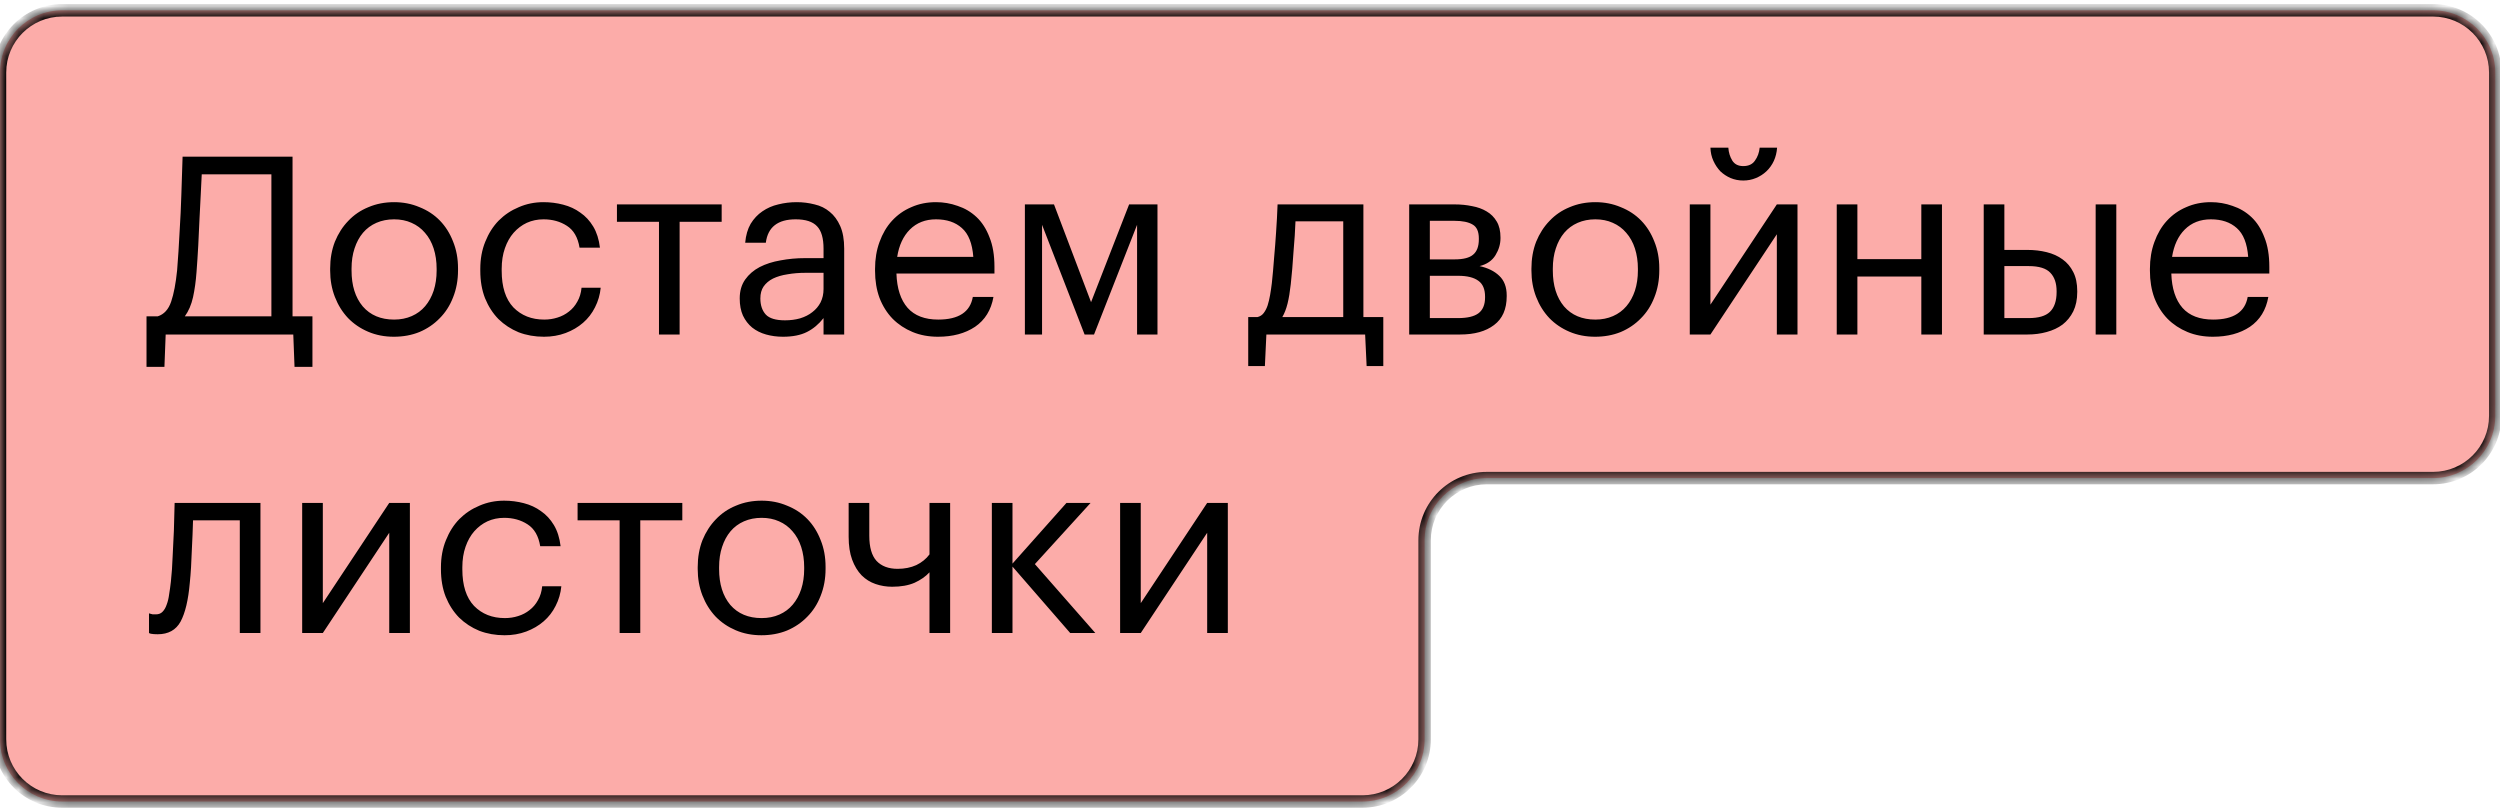
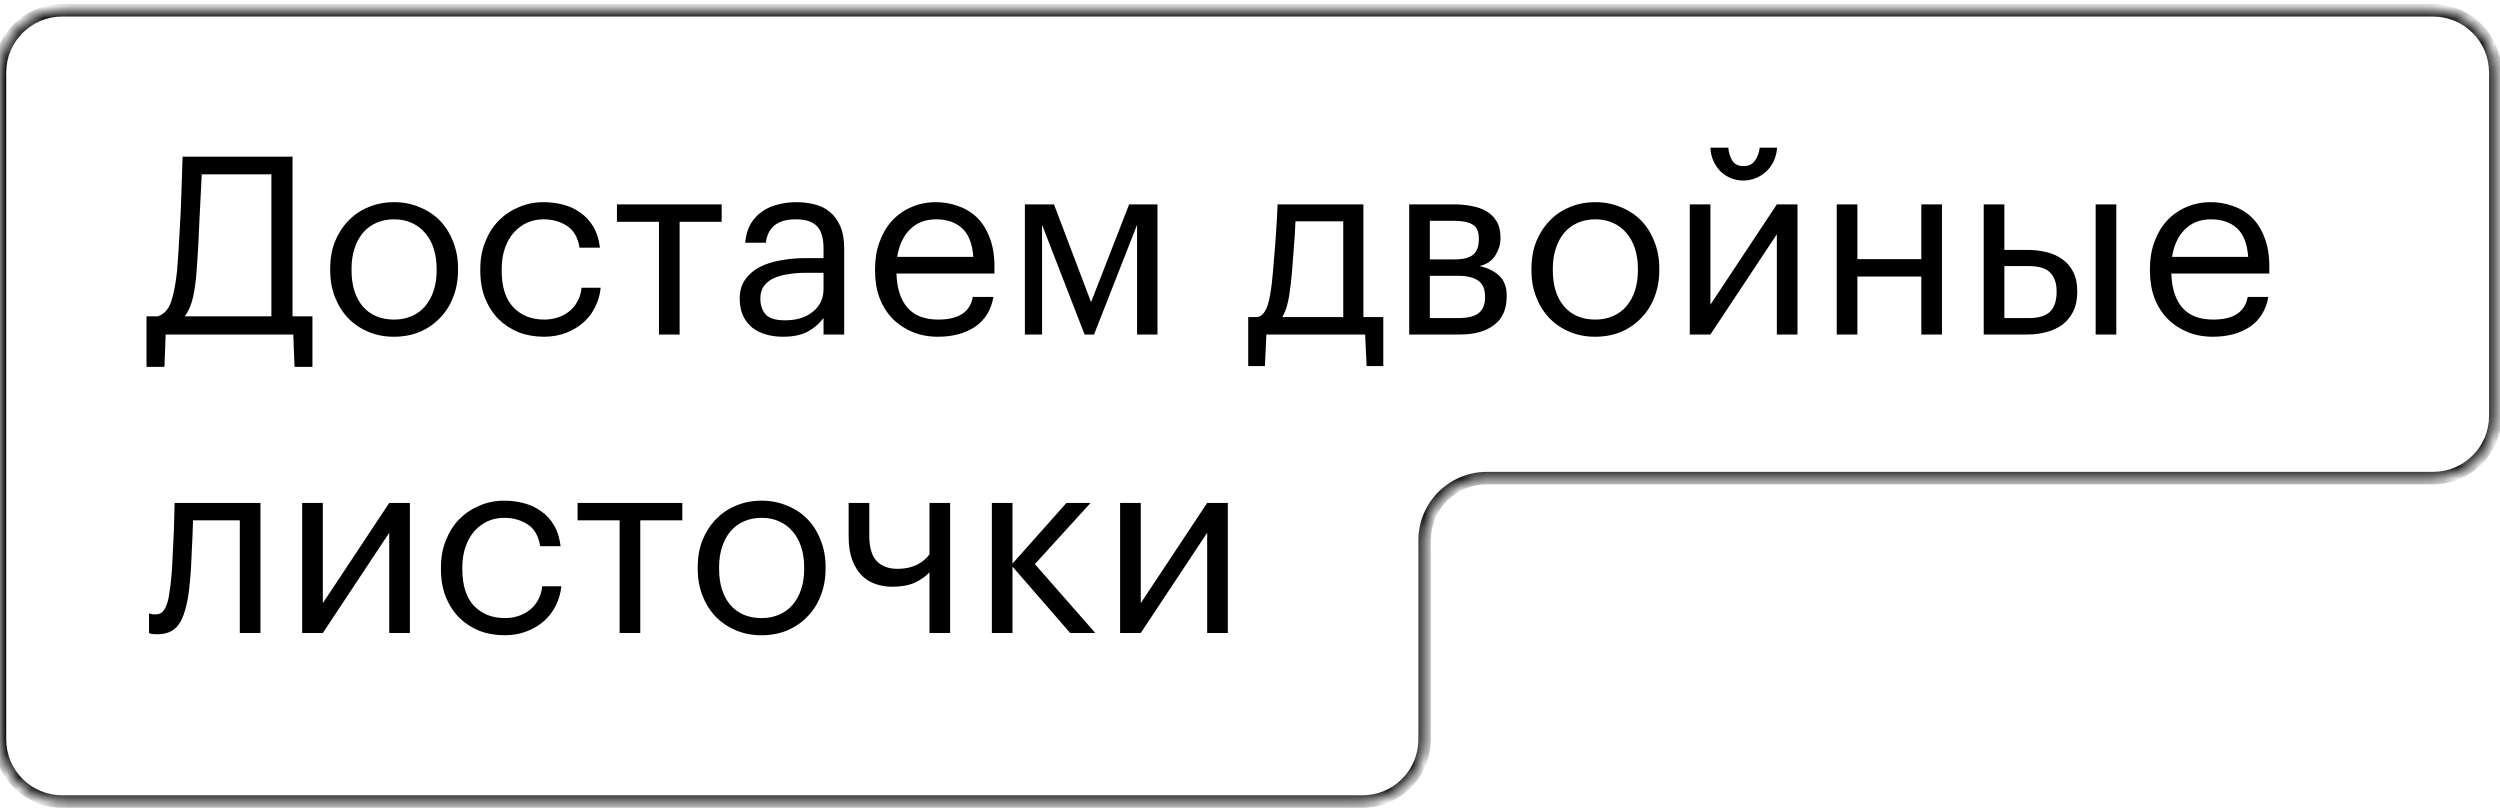
<svg xmlns="http://www.w3.org/2000/svg" width="201" height="65" viewBox="0 0 201 65" fill="none">
  <mask id="path-1-inside-1" fill="white">
    <path fill-rule="evenodd" clip-rule="evenodd" d="M5 0.83C2.239 0.83 0 3.068 0 5.83V33.439V33.439C0 34.017 0 34.6 0 35.179V35.179V59.442C0 62.204 2.239 64.442 5 64.442H109.538C112.3 64.442 114.538 62.204 114.538 59.442V43.439C114.538 40.678 116.777 38.439 119.538 38.439H195.618C198.379 38.439 200.618 36.2 200.618 33.439V5.83C200.618 3.068 198.379 0.83 195.618 0.83H5Z" />
  </mask>
-   <path fill-rule="evenodd" clip-rule="evenodd" d="M5 0.83C2.239 0.83 0 3.068 0 5.83V33.439V33.439C0 34.017 0 34.6 0 35.179V35.179V59.442C0 62.204 2.239 64.442 5 64.442H109.538C112.3 64.442 114.538 62.204 114.538 59.442V43.439C114.538 40.678 116.777 38.439 119.538 38.439H195.618C198.379 38.439 200.618 36.2 200.618 33.439V5.83C200.618 3.068 198.379 0.83 195.618 0.83H5Z" fill="#FCACA9" />
  <path d="M0.5 5.83C0.5 3.344 2.515 1.33 5 1.33V0.33C1.962 0.33 -0.5 2.792 -0.5 5.83H0.5ZM0.5 33.439V5.83H-0.5V33.439H0.5ZM0.5 59.442V35.179H-0.5V59.442H0.5ZM5 63.942C2.515 63.942 0.5 61.928 0.5 59.442H-0.5C-0.5 62.48 1.962 64.942 5 64.942V63.942ZM109.538 63.942H5V64.942H109.538V63.942ZM114.038 59.442C114.038 61.928 112.024 63.942 109.538 63.942V64.942C112.576 64.942 115.038 62.48 115.038 59.442H114.038ZM114.038 43.439V59.442H115.038V43.439H114.038ZM195.618 37.939H119.538V38.939H195.618V37.939ZM200.118 33.439C200.118 35.924 198.103 37.939 195.618 37.939V38.939C198.655 38.939 201.118 36.477 201.118 33.439H200.118ZM200.118 5.83V33.439H201.118V5.83H200.118ZM195.618 1.33C198.103 1.33 200.118 3.344 200.118 5.83H201.118C201.118 2.792 198.655 0.33 195.618 0.33V1.33ZM5 1.33H195.618V0.33H5V1.33ZM115.038 43.439C115.038 40.954 117.053 38.939 119.538 38.939V37.939C116.501 37.939 114.038 40.401 114.038 43.439H115.038ZM-0.5 33.439C-0.5 33.44 -0.5 33.441 -0.5 33.442C-0.5 33.443 -0.5 33.445 -0.5 33.446C-0.5 33.447 -0.5 33.448 -0.5 33.449C-0.5 33.45 -0.5 33.451 -0.5 33.453C-0.5 33.454 -0.5 33.455 -0.5 33.456C-0.5 33.457 -0.5 33.458 -0.5 33.459C-0.5 33.46 -0.5 33.462 -0.5 33.463C-0.5 33.464 -0.5 33.465 -0.5 33.466C-0.5 33.467 -0.5 33.468 -0.5 33.469C-0.5 33.471 -0.5 33.472 -0.5 33.473C-0.5 33.474 -0.5 33.475 -0.5 33.476C-0.5 33.477 -0.5 33.478 -0.5 33.48C-0.5 33.481 -0.5 33.482 -0.5 33.483C-0.5 33.484 -0.5 33.485 -0.5 33.486C-0.5 33.487 -0.5 33.489 -0.5 33.49C-0.5 33.491 -0.5 33.492 -0.5 33.493C-0.5 33.494 -0.5 33.495 -0.5 33.496C-0.5 33.498 -0.5 33.499 -0.5 33.5C-0.5 33.501 -0.5 33.502 -0.5 33.503C-0.5 33.505 -0.5 33.506 -0.5 33.507C-0.5 33.508 -0.5 33.509 -0.5 33.51C-0.5 33.511 -0.5 33.512 -0.5 33.514C-0.5 33.515 -0.5 33.516 -0.5 33.517C-0.5 33.518 -0.5 33.519 -0.5 33.52C-0.5 33.521 -0.5 33.523 -0.5 33.524C-0.5 33.525 -0.5 33.526 -0.5 33.527C-0.5 33.528 -0.5 33.529 -0.5 33.531C-0.5 33.532 -0.5 33.533 -0.5 33.534C-0.5 33.535 -0.5 33.536 -0.5 33.537C-0.5 33.538 -0.5 33.539 -0.5 33.541C-0.5 33.542 -0.5 33.543 -0.5 33.544C-0.5 33.545 -0.5 33.546 -0.5 33.547C-0.5 33.549 -0.5 33.55 -0.5 33.551C-0.5 33.552 -0.5 33.553 -0.5 33.554C-0.5 33.555 -0.5 33.556 -0.5 33.558C-0.5 33.559 -0.5 33.56 -0.5 33.561C-0.5 33.562 -0.5 33.563 -0.5 33.564C-0.5 33.566 -0.5 33.567 -0.5 33.568C-0.5 33.569 -0.5 33.57 -0.5 33.571C-0.5 33.572 -0.5 33.573 -0.5 33.575C-0.5 33.576 -0.5 33.577 -0.5 33.578C-0.5 33.579 -0.5 33.58 -0.5 33.581C-0.5 33.583 -0.5 33.584 -0.5 33.585C-0.5 33.586 -0.5 33.587 -0.5 33.588C-0.5 33.589 -0.5 33.59 -0.5 33.592C-0.5 33.593 -0.5 33.594 -0.5 33.595C-0.5 33.596 -0.5 33.597 -0.5 33.598C-0.5 33.599 -0.5 33.601 -0.5 33.602C-0.5 33.603 -0.5 33.604 -0.5 33.605C-0.5 33.606 -0.5 33.607 -0.5 33.608C-0.5 33.61 -0.5 33.611 -0.5 33.612C-0.5 33.613 -0.5 33.614 -0.5 33.615C-0.5 33.616 -0.5 33.618 -0.5 33.619C-0.5 33.62 -0.5 33.621 -0.5 33.622C-0.5 33.623 -0.5 33.624 -0.5 33.626C-0.5 33.627 -0.5 33.628 -0.5 33.629C-0.5 33.63 -0.5 33.631 -0.5 33.632C-0.5 33.633 -0.5 33.635 -0.5 33.636C-0.5 33.637 -0.5 33.638 -0.5 33.639C-0.5 33.64 -0.5 33.641 -0.5 33.642C-0.5 33.644 -0.5 33.645 -0.5 33.646C-0.5 33.647 -0.5 33.648 -0.5 33.649C-0.5 33.65 -0.5 33.651 -0.5 33.653C-0.5 33.654 -0.5 33.655 -0.5 33.656C-0.5 33.657 -0.5 33.658 -0.5 33.659C-0.5 33.661 -0.5 33.662 -0.5 33.663C-0.5 33.664 -0.5 33.665 -0.5 33.666C-0.5 33.667 -0.5 33.669 -0.5 33.67C-0.5 33.671 -0.5 33.672 -0.5 33.673C-0.5 33.674 -0.5 33.675 -0.5 33.676C-0.5 33.678 -0.5 33.679 -0.5 33.68C-0.5 33.681 -0.5 33.682 -0.5 33.683C-0.5 33.684 -0.5 33.685 -0.5 33.687C-0.5 33.688 -0.5 33.689 -0.5 33.69C-0.5 33.691 -0.5 33.692 -0.5 33.693C-0.5 33.694 -0.5 33.696 -0.5 33.697C-0.5 33.698 -0.5 33.699 -0.5 33.7C-0.5 33.701 -0.5 33.702 -0.5 33.704C-0.5 33.705 -0.5 33.706 -0.5 33.707C-0.5 33.708 -0.5 33.709 -0.5 33.71C-0.5 33.712 -0.5 33.713 -0.5 33.714C-0.5 33.715 -0.5 33.716 -0.5 33.717C-0.5 33.718 -0.5 33.719 -0.5 33.721C-0.5 33.722 -0.5 33.723 -0.5 33.724C-0.5 33.725 -0.5 33.726 -0.5 33.727C-0.5 33.728 -0.5 33.73 -0.5 33.731C-0.5 33.732 -0.5 33.733 -0.5 33.734C-0.5 33.735 -0.5 33.736 -0.5 33.737C-0.5 33.739 -0.5 33.74 -0.5 33.741C-0.5 33.742 -0.5 33.743 -0.5 33.744C-0.5 33.745 -0.5 33.747 -0.5 33.748C-0.5 33.749 -0.5 33.75 -0.5 33.751C-0.5 33.752 -0.5 33.753 -0.5 33.755C-0.5 33.756 -0.5 33.757 -0.5 33.758C-0.5 33.759 -0.5 33.76 -0.5 33.761C-0.5 33.763 -0.5 33.764 -0.5 33.765C-0.5 33.766 -0.5 33.767 -0.5 33.768C-0.5 33.769 -0.5 33.77 -0.5 33.772C-0.5 33.773 -0.5 33.774 -0.5 33.775C-0.5 33.776 -0.5 33.777 -0.5 33.778C-0.5 33.779 -0.5 33.781 -0.5 33.782C-0.5 33.783 -0.5 33.784 -0.5 33.785C-0.5 33.786 -0.5 33.787 -0.5 33.788C-0.5 33.79 -0.5 33.791 -0.5 33.792C-0.5 33.793 -0.5 33.794 -0.5 33.795C-0.5 33.796 -0.5 33.798 -0.5 33.799C-0.5 33.8 -0.5 33.801 -0.5 33.802C-0.5 33.803 -0.5 33.804 -0.5 33.806C-0.5 33.807 -0.5 33.808 -0.5 33.809C-0.5 33.81 -0.5 33.811 -0.5 33.812C-0.5 33.813 -0.5 33.815 -0.5 33.816C-0.5 33.817 -0.5 33.818 -0.5 33.819C-0.5 33.82 -0.5 33.821 -0.5 33.822C-0.5 33.824 -0.5 33.825 -0.5 33.826C-0.5 33.827 -0.5 33.828 -0.5 33.829C-0.5 33.83 -0.5 33.832 -0.5 33.833C-0.5 33.834 -0.5 33.835 -0.5 33.836C-0.5 33.837 -0.5 33.838 -0.5 33.84C-0.5 33.841 -0.5 33.842 -0.5 33.843C-0.5 33.844 -0.5 33.845 -0.5 33.846C-0.5 33.847 -0.5 33.849 -0.5 33.85C-0.5 33.851 -0.5 33.852 -0.5 33.853C-0.5 33.854 -0.5 33.855 -0.5 33.856C-0.5 33.858 -0.5 33.859 -0.5 33.86C-0.5 33.861 -0.5 33.862 -0.5 33.863C-0.5 33.864 -0.5 33.865 -0.5 33.867C-0.5 33.868 -0.5 33.869 -0.5 33.87C-0.5 33.871 -0.5 33.872 -0.5 33.873C-0.5 33.875 -0.5 33.876 -0.5 33.877C-0.5 33.878 -0.5 33.879 -0.5 33.88C-0.5 33.881 -0.5 33.883 -0.5 33.884C-0.5 33.885 -0.5 33.886 -0.5 33.887C-0.5 33.888 -0.5 33.889 -0.5 33.891C-0.5 33.892 -0.5 33.893 -0.5 33.894C-0.5 33.895 -0.5 33.896 -0.5 33.897C-0.5 33.898 -0.5 33.9 -0.5 33.901C-0.5 33.902 -0.5 33.903 -0.5 33.904C-0.5 33.905 -0.5 33.906 -0.5 33.907C-0.5 33.909 -0.5 33.91 -0.5 33.911C-0.5 33.912 -0.5 33.913 -0.5 33.914C-0.5 33.915 -0.5 33.916 -0.5 33.918C-0.5 33.919 -0.5 33.92 -0.5 33.921C-0.5 33.922 -0.5 33.923 -0.5 33.925C-0.5 33.926 -0.5 33.927 -0.5 33.928C-0.5 33.929 -0.5 33.93 -0.5 33.931C-0.5 33.932 -0.5 33.934 -0.5 33.935C-0.5 33.936 -0.5 33.937 -0.5 33.938C-0.5 33.939 -0.5 33.94 -0.5 33.941C-0.5 33.943 -0.5 33.944 -0.5 33.945C-0.5 33.946 -0.5 33.947 -0.5 33.948C-0.5 33.949 -0.5 33.95 -0.5 33.952C-0.5 33.953 -0.5 33.954 -0.5 33.955C-0.5 33.956 -0.5 33.957 -0.5 33.959C-0.5 33.96 -0.5 33.961 -0.5 33.962C-0.5 33.963 -0.5 33.964 -0.5 33.965C-0.5 33.966 -0.5 33.968 -0.5 33.969C-0.5 33.97 -0.5 33.971 -0.5 33.972C-0.5 33.973 -0.5 33.974 -0.5 33.975C-0.5 33.977 -0.5 33.978 -0.5 33.979C-0.5 33.98 -0.5 33.981 -0.5 33.982C-0.5 33.983 -0.5 33.985 -0.5 33.986C-0.5 33.987 -0.5 33.988 -0.5 33.989C-0.5 33.99 -0.5 33.991 -0.5 33.992C-0.5 33.994 -0.5 33.995 -0.5 33.996C-0.5 33.997 -0.5 33.998 -0.5 33.999C-0.5 34 -0.5 34.002 -0.5 34.003C-0.5 34.004 -0.5 34.005 -0.5 34.006C-0.5 34.007 -0.5 34.008 -0.5 34.01C-0.5 34.011 -0.5 34.012 -0.5 34.013C-0.5 34.014 -0.5 34.015 -0.5 34.016C-0.5 34.017 -0.5 34.019 -0.5 34.02C-0.5 34.021 -0.5 34.022 -0.5 34.023C-0.5 34.024 -0.5 34.025 -0.5 34.026C-0.5 34.028 -0.5 34.029 -0.5 34.03C-0.5 34.031 -0.5 34.032 -0.5 34.033C-0.5 34.034 -0.5 34.036 -0.5 34.037C-0.5 34.038 -0.5 34.039 -0.5 34.04C-0.5 34.041 -0.5 34.042 -0.5 34.044C-0.5 34.045 -0.5 34.046 -0.5 34.047C-0.5 34.048 -0.5 34.049 -0.5 34.05C-0.5 34.051 -0.5 34.053 -0.5 34.054C-0.5 34.055 -0.5 34.056 -0.5 34.057C-0.5 34.058 -0.5 34.059 -0.5 34.06C-0.5 34.062 -0.5 34.063 -0.5 34.064C-0.5 34.065 -0.5 34.066 -0.5 34.067C-0.5 34.069 -0.5 34.07 -0.5 34.071C-0.5 34.072 -0.5 34.073 -0.5 34.074C-0.5 34.075 -0.5 34.076 -0.5 34.078C-0.5 34.079 -0.5 34.08 -0.5 34.081C-0.5 34.082 -0.5 34.083 -0.5 34.084C-0.5 34.086 -0.5 34.087 -0.5 34.088C-0.5 34.089 -0.5 34.09 -0.5 34.091C-0.5 34.092 -0.5 34.093 -0.5 34.094C-0.5 34.096 -0.5 34.097 -0.5 34.098C-0.5 34.099 -0.5 34.1 -0.5 34.101C-0.5 34.102 -0.5 34.104 -0.5 34.105C-0.5 34.106 -0.5 34.107 -0.5 34.108C-0.5 34.109 -0.5 34.11 -0.5 34.111C-0.5 34.113 -0.5 34.114 -0.5 34.115C-0.5 34.116 -0.5 34.117 -0.5 34.118C-0.5 34.12 -0.5 34.121 -0.5 34.122C-0.5 34.123 -0.5 34.124 -0.5 34.125C-0.5 34.126 -0.5 34.127 -0.5 34.129C-0.5 34.13 -0.5 34.131 -0.5 34.132C-0.5 34.133 -0.5 34.134 -0.5 34.135C-0.5 34.136 -0.5 34.138 -0.5 34.139C-0.5 34.14 -0.5 34.141 -0.5 34.142C-0.5 34.143 -0.5 34.144 -0.5 34.146C-0.5 34.147 -0.5 34.148 -0.5 34.149C-0.5 34.15 -0.5 34.151 -0.5 34.152C-0.5 34.154 -0.5 34.155 -0.5 34.156C-0.5 34.157 -0.5 34.158 -0.5 34.159C-0.5 34.16 -0.5 34.161 -0.5 34.163C-0.5 34.164 -0.5 34.165 -0.5 34.166C-0.5 34.167 -0.5 34.168 -0.5 34.169C-0.5 34.17 -0.5 34.172 -0.5 34.173C-0.5 34.174 -0.5 34.175 -0.5 34.176C-0.5 34.177 -0.5 34.178 -0.5 34.18C-0.5 34.181 -0.5 34.182 -0.5 34.183C-0.5 34.184 -0.5 34.185 -0.5 34.186C-0.5 34.188 -0.5 34.189 -0.5 34.19C-0.5 34.191 -0.5 34.192 -0.5 34.193C-0.5 34.194 -0.5 34.196 -0.5 34.197C-0.5 34.198 -0.5 34.199 -0.5 34.2C-0.5 34.201 -0.5 34.202 -0.5 34.203C-0.5 34.205 -0.5 34.206 -0.5 34.207C-0.5 34.208 -0.5 34.209 -0.5 34.21C-0.5 34.211 -0.5 34.212 -0.5 34.214C-0.5 34.215 -0.5 34.216 -0.5 34.217C-0.5 34.218 -0.5 34.219 -0.5 34.22C-0.5 34.222 -0.5 34.223 -0.5 34.224C-0.5 34.225 -0.5 34.226 -0.5 34.227C-0.5 34.228 -0.5 34.23 -0.5 34.231C-0.5 34.232 -0.5 34.233 -0.5 34.234C-0.5 34.235 -0.5 34.236 -0.5 34.237C-0.5 34.239 -0.5 34.24 -0.5 34.241C-0.5 34.242 -0.5 34.243 -0.5 34.244C-0.5 34.245 -0.5 34.246 -0.5 34.248C-0.5 34.249 -0.5 34.25 -0.5 34.251C-0.5 34.252 -0.5 34.253 -0.5 34.254C-0.5 34.256 -0.5 34.257 -0.5 34.258C-0.5 34.259 -0.5 34.26 -0.5 34.261C-0.5 34.262 -0.5 34.264 -0.5 34.265C-0.5 34.266 -0.5 34.267 -0.5 34.268C-0.5 34.269 -0.5 34.27 -0.5 34.272C-0.5 34.273 -0.5 34.274 -0.5 34.275C-0.5 34.276 -0.5 34.277 -0.5 34.278C-0.5 34.279 -0.5 34.281 -0.5 34.282C-0.5 34.283 -0.5 34.284 -0.5 34.285C-0.5 34.286 -0.5 34.287 -0.5 34.288C-0.5 34.29 -0.5 34.291 -0.5 34.292C-0.5 34.293 -0.5 34.294 -0.5 34.295C-0.5 34.296 -0.5 34.298 -0.5 34.299C-0.5 34.3 -0.5 34.301 -0.5 34.302C-0.5 34.303 -0.5 34.304 -0.5 34.306C-0.5 34.307 -0.5 34.308 -0.5 34.309C-0.5 34.31 -0.5 34.311 -0.5 34.312C-0.5 34.313 -0.5 34.315 -0.5 34.316C-0.5 34.317 -0.5 34.318 -0.5 34.319C-0.5 34.32 -0.5 34.321 -0.5 34.322C-0.5 34.324 -0.5 34.325 -0.5 34.326C-0.5 34.327 -0.5 34.328 -0.5 34.329C-0.5 34.33 -0.5 34.332 -0.5 34.333C-0.5 34.334 -0.5 34.335 -0.5 34.336C-0.5 34.337 -0.5 34.338 -0.5 34.34C-0.5 34.341 -0.5 34.342 -0.5 34.343C-0.5 34.344 -0.5 34.345 -0.5 34.346C-0.5 34.347 -0.5 34.349 -0.5 34.35C-0.5 34.351 -0.5 34.352 -0.5 34.353C-0.5 34.354 -0.5 34.355 -0.5 34.356C-0.5 34.358 -0.5 34.359 -0.5 34.36C-0.5 34.361 -0.5 34.362 -0.5 34.363C-0.5 34.364 -0.5 34.366 -0.5 34.367C-0.5 34.368 -0.5 34.369 -0.5 34.37C-0.5 34.371 -0.5 34.372 -0.5 34.373C-0.5 34.375 -0.5 34.376 -0.5 34.377C-0.5 34.378 -0.5 34.379 -0.5 34.38C-0.5 34.382 -0.5 34.383 -0.5 34.384C-0.5 34.385 -0.5 34.386 -0.5 34.387C-0.5 34.388 -0.5 34.389 -0.5 34.391C-0.5 34.392 -0.5 34.393 -0.5 34.394C-0.5 34.395 -0.5 34.396 -0.5 34.397C-0.5 34.398 -0.5 34.4 -0.5 34.401C-0.5 34.402 -0.5 34.403 -0.5 34.404C-0.5 34.405 -0.5 34.406 -0.5 34.408C-0.5 34.409 -0.5 34.41 -0.5 34.411C-0.5 34.412 -0.5 34.413 -0.5 34.414C-0.5 34.416 -0.5 34.417 -0.5 34.418C-0.5 34.419 -0.5 34.42 -0.5 34.421C-0.5 34.422 -0.5 34.423 -0.5 34.425C-0.5 34.426 -0.5 34.427 -0.5 34.428C-0.5 34.429 -0.5 34.43 -0.5 34.431C-0.5 34.432 -0.5 34.434 -0.5 34.435C-0.5 34.436 -0.5 34.437 -0.5 34.438C-0.5 34.439 -0.5 34.441 -0.5 34.442C-0.5 34.443 -0.5 34.444 -0.5 34.445C-0.5 34.446 -0.5 34.447 -0.5 34.448C-0.5 34.45 -0.5 34.451 -0.5 34.452C-0.5 34.453 -0.5 34.454 -0.5 34.455C-0.5 34.456 -0.5 34.458 -0.5 34.459C-0.5 34.46 -0.5 34.461 -0.5 34.462C-0.5 34.463 -0.5 34.464 -0.5 34.465C-0.5 34.467 -0.5 34.468 -0.5 34.469C-0.5 34.47 -0.5 34.471 -0.5 34.472C-0.5 34.473 -0.5 34.474 -0.5 34.476C-0.5 34.477 -0.5 34.478 -0.5 34.479C-0.5 34.48 -0.5 34.481 -0.5 34.482C-0.5 34.484 -0.5 34.485 -0.5 34.486C-0.5 34.487 -0.5 34.488 -0.5 34.489C-0.5 34.49 -0.5 34.492 -0.5 34.493C-0.5 34.494 -0.5 34.495 -0.5 34.496C-0.5 34.497 -0.5 34.498 -0.5 34.499C-0.5 34.501 -0.5 34.502 -0.5 34.503C-0.5 34.504 -0.5 34.505 -0.5 34.506C-0.5 34.507 -0.5 34.508 -0.5 34.51C-0.5 34.511 -0.5 34.512 -0.5 34.513C-0.5 34.514 -0.5 34.515 -0.5 34.516C-0.5 34.518 -0.5 34.519 -0.5 34.52C-0.5 34.521 -0.5 34.522 -0.5 34.523C-0.5 34.524 -0.5 34.526 -0.5 34.527C-0.5 34.528 -0.5 34.529 -0.5 34.53C-0.5 34.531 -0.5 34.532 -0.5 34.533C-0.5 34.535 -0.5 34.536 -0.5 34.537C-0.5 34.538 -0.5 34.539 -0.5 34.54C-0.5 34.541 -0.5 34.542 -0.5 34.544C-0.5 34.545 -0.5 34.546 -0.5 34.547C-0.5 34.548 -0.5 34.549 -0.5 34.55C-0.5 34.552 -0.5 34.553 -0.5 34.554C-0.5 34.555 -0.5 34.556 -0.5 34.557C-0.5 34.558 -0.5 34.559 -0.5 34.561C-0.5 34.562 -0.5 34.563 -0.5 34.564C-0.5 34.565 -0.5 34.566 -0.5 34.568C-0.5 34.569 -0.5 34.57 -0.5 34.571C-0.5 34.572 -0.5 34.573 -0.5 34.574C-0.5 34.575 -0.5 34.577 -0.5 34.578C-0.5 34.579 -0.5 34.58 -0.5 34.581C-0.5 34.582 -0.5 34.583 -0.5 34.584C-0.5 34.586 -0.5 34.587 -0.5 34.588C-0.5 34.589 -0.5 34.59 -0.5 34.591C-0.5 34.592 -0.5 34.594 -0.5 34.595C-0.5 34.596 -0.5 34.597 -0.5 34.598C-0.5 34.599 -0.5 34.6 -0.5 34.602C-0.5 34.603 -0.5 34.604 -0.5 34.605C-0.5 34.606 -0.5 34.607 -0.5 34.608C-0.5 34.609 -0.5 34.611 -0.5 34.612C-0.5 34.613 -0.5 34.614 -0.5 34.615C-0.5 34.616 -0.5 34.617 -0.5 34.618C-0.5 34.62 -0.5 34.621 -0.5 34.622C-0.5 34.623 -0.5 34.624 -0.5 34.625C-0.5 34.626 -0.5 34.628 -0.5 34.629C-0.5 34.63 -0.5 34.631 -0.5 34.632C-0.5 34.633 -0.5 34.634 -0.5 34.636C-0.5 34.637 -0.5 34.638 -0.5 34.639C-0.5 34.64 -0.5 34.641 -0.5 34.642C-0.5 34.643 -0.5 34.645 -0.5 34.646C-0.5 34.647 -0.5 34.648 -0.5 34.649C-0.5 34.65 -0.5 34.651 -0.5 34.653C-0.5 34.654 -0.5 34.655 -0.5 34.656C-0.5 34.657 -0.5 34.658 -0.5 34.659C-0.5 34.66 -0.5 34.662 -0.5 34.663C-0.5 34.664 -0.5 34.665 -0.5 34.666C-0.5 34.667 -0.5 34.668 -0.5 34.669C-0.5 34.671 -0.5 34.672 -0.5 34.673C-0.5 34.674 -0.5 34.675 -0.5 34.676C-0.5 34.677 -0.5 34.679 -0.5 34.68C-0.5 34.681 -0.5 34.682 -0.5 34.683C-0.5 34.684 -0.5 34.685 -0.5 34.687C-0.5 34.688 -0.5 34.689 -0.5 34.69C-0.5 34.691 -0.5 34.692 -0.5 34.693C-0.5 34.694 -0.5 34.696 -0.5 34.697C-0.5 34.698 -0.5 34.699 -0.5 34.7C-0.5 34.701 -0.5 34.702 -0.5 34.703C-0.5 34.705 -0.5 34.706 -0.5 34.707C-0.5 34.708 -0.5 34.709 -0.5 34.71C-0.5 34.711 -0.5 34.713 -0.5 34.714C-0.5 34.715 -0.5 34.716 -0.5 34.717C-0.5 34.718 -0.5 34.719 -0.5 34.721C-0.5 34.722 -0.5 34.723 -0.5 34.724C-0.5 34.725 -0.5 34.726 -0.5 34.727C-0.5 34.728 -0.5 34.73 -0.5 34.731C-0.5 34.732 -0.5 34.733 -0.5 34.734C-0.5 34.735 -0.5 34.736 -0.5 34.737C-0.5 34.739 -0.5 34.74 -0.5 34.741C-0.5 34.742 -0.5 34.743 -0.5 34.744C-0.5 34.745 -0.5 34.747 -0.5 34.748C-0.5 34.749 -0.5 34.75 -0.5 34.751C-0.5 34.752 -0.5 34.753 -0.5 34.755C-0.5 34.756 -0.5 34.757 -0.5 34.758C-0.5 34.759 -0.5 34.76 -0.5 34.761C-0.5 34.762 -0.5 34.764 -0.5 34.765C-0.5 34.766 -0.5 34.767 -0.5 34.768C-0.5 34.769 -0.5 34.77 -0.5 34.772C-0.5 34.773 -0.5 34.774 -0.5 34.775C-0.5 34.776 -0.5 34.777 -0.5 34.778C-0.5 34.779 -0.5 34.781 -0.5 34.782C-0.5 34.783 -0.5 34.784 -0.5 34.785C-0.5 34.786 -0.5 34.787 -0.5 34.788C-0.5 34.79 -0.5 34.791 -0.5 34.792C-0.5 34.793 -0.5 34.794 -0.5 34.795C-0.5 34.796 -0.5 34.798 -0.5 34.799C-0.5 34.8 -0.5 34.801 -0.5 34.802C-0.5 34.803 -0.5 34.804 -0.5 34.806C-0.5 34.807 -0.5 34.808 -0.5 34.809C-0.5 34.81 -0.5 34.811 -0.5 34.812C-0.5 34.813 -0.5 34.815 -0.5 34.816C-0.5 34.817 -0.5 34.818 -0.5 34.819C-0.5 34.82 -0.5 34.821 -0.5 34.822C-0.5 34.824 -0.5 34.825 -0.5 34.826C-0.5 34.827 -0.5 34.828 -0.5 34.829C-0.5 34.83 -0.5 34.831 -0.5 34.833C-0.5 34.834 -0.5 34.835 -0.5 34.836C-0.5 34.837 -0.5 34.838 -0.5 34.84C-0.5 34.841 -0.5 34.842 -0.5 34.843C-0.5 34.844 -0.5 34.845 -0.5 34.846C-0.5 34.847 -0.5 34.849 -0.5 34.85C-0.5 34.851 -0.5 34.852 -0.5 34.853C-0.5 34.854 -0.5 34.855 -0.5 34.856C-0.5 34.858 -0.5 34.859 -0.5 34.86C-0.5 34.861 -0.5 34.862 -0.5 34.863C-0.5 34.864 -0.5 34.865 -0.5 34.867C-0.5 34.868 -0.5 34.869 -0.5 34.87C-0.5 34.871 -0.5 34.872 -0.5 34.873C-0.5 34.875 -0.5 34.876 -0.5 34.877C-0.5 34.878 -0.5 34.879 -0.5 34.88C-0.5 34.881 -0.5 34.883 -0.5 34.884C-0.5 34.885 -0.5 34.886 -0.5 34.887C-0.5 34.888 -0.5 34.889 -0.5 34.89C-0.5 34.892 -0.5 34.893 -0.5 34.894C-0.5 34.895 -0.5 34.896 -0.5 34.897C-0.5 34.898 -0.5 34.9 -0.5 34.901C-0.5 34.902 -0.5 34.903 -0.5 34.904C-0.5 34.905 -0.5 34.906 -0.5 34.907C-0.5 34.908 -0.5 34.91 -0.5 34.911C-0.5 34.912 -0.5 34.913 -0.5 34.914C-0.5 34.915 -0.5 34.916 -0.5 34.918C-0.5 34.919 -0.5 34.92 -0.5 34.921C-0.5 34.922 -0.5 34.923 -0.5 34.924C-0.5 34.925 -0.5 34.927 -0.5 34.928C-0.5 34.929 -0.5 34.93 -0.5 34.931C-0.5 34.932 -0.5 34.934 -0.5 34.935C-0.5 34.936 -0.5 34.937 -0.5 34.938C-0.5 34.939 -0.5 34.94 -0.5 34.941C-0.5 34.943 -0.5 34.944 -0.5 34.945C-0.5 34.946 -0.5 34.947 -0.5 34.948C-0.5 34.949 -0.5 34.95 -0.5 34.952C-0.5 34.953 -0.5 34.954 -0.5 34.955C-0.5 34.956 -0.5 34.957 -0.5 34.958C-0.5 34.959 -0.5 34.961 -0.5 34.962C-0.5 34.963 -0.5 34.964 -0.5 34.965C-0.5 34.966 -0.5 34.967 -0.5 34.968C-0.5 34.97 -0.5 34.971 -0.5 34.972C-0.5 34.973 -0.5 34.974 -0.5 34.975C-0.5 34.977 -0.5 34.978 -0.5 34.979C-0.5 34.98 -0.5 34.981 -0.5 34.982C-0.5 34.983 -0.5 34.984 -0.5 34.986C-0.5 34.987 -0.5 34.988 -0.5 34.989C-0.5 34.99 -0.5 34.991 -0.5 34.992C-0.5 34.993 -0.5 34.995 -0.5 34.996C-0.5 34.997 -0.5 34.998 -0.5 34.999C-0.5 35 -0.5 35.001 -0.5 35.002C-0.5 35.004 -0.5 35.005 -0.5 35.006C-0.5 35.007 -0.5 35.008 -0.5 35.009C-0.5 35.01 -0.5 35.011 -0.5 35.013C-0.5 35.014 -0.5 35.015 -0.5 35.016C-0.5 35.017 -0.5 35.018 -0.5 35.02C-0.5 35.021 -0.5 35.022 -0.5 35.023C-0.5 35.024 -0.5 35.025 -0.5 35.026C-0.5 35.027 -0.5 35.029 -0.5 35.03C-0.5 35.031 -0.5 35.032 -0.5 35.033C-0.5 35.034 -0.5 35.035 -0.5 35.036C-0.5 35.038 -0.5 35.039 -0.5 35.04C-0.5 35.041 -0.5 35.042 -0.5 35.043C-0.5 35.044 -0.5 35.045 -0.5 35.047C-0.5 35.048 -0.5 35.049 -0.5 35.05C-0.5 35.051 -0.5 35.052 -0.5 35.053C-0.5 35.054 -0.5 35.056 -0.5 35.057C-0.5 35.058 -0.5 35.059 -0.5 35.06C-0.5 35.061 -0.5 35.062 -0.5 35.064C-0.5 35.065 -0.5 35.066 -0.5 35.067C-0.5 35.068 -0.5 35.069 -0.5 35.07C-0.5 35.072 -0.5 35.073 -0.5 35.074C-0.5 35.075 -0.5 35.076 -0.5 35.077C-0.5 35.078 -0.5 35.079 -0.5 35.081C-0.5 35.082 -0.5 35.083 -0.5 35.084C-0.5 35.085 -0.5 35.086 -0.5 35.087C-0.5 35.089 -0.5 35.09 -0.5 35.091C-0.5 35.092 -0.5 35.093 -0.5 35.094C-0.5 35.095 -0.5 35.096 -0.5 35.097C-0.5 35.099 -0.5 35.1 -0.5 35.101C-0.5 35.102 -0.5 35.103 -0.5 35.104C-0.5 35.105 -0.5 35.106 -0.5 35.108C-0.5 35.109 -0.5 35.11 -0.5 35.111C-0.5 35.112 -0.5 35.113 -0.5 35.114C-0.5 35.116 -0.5 35.117 -0.5 35.118C-0.5 35.119 -0.5 35.12 -0.5 35.121C-0.5 35.122 -0.5 35.123 -0.5 35.125C-0.5 35.126 -0.5 35.127 -0.5 35.128C-0.5 35.129 -0.5 35.13 -0.5 35.131C-0.5 35.133 -0.5 35.134 -0.5 35.135C-0.5 35.136 -0.5 35.137 -0.5 35.138C-0.5 35.139 -0.5 35.141 -0.5 35.142C-0.5 35.143 -0.5 35.144 -0.5 35.145C-0.5 35.146 -0.5 35.147 -0.5 35.148C-0.5 35.15 -0.5 35.151 -0.5 35.152C-0.5 35.153 -0.5 35.154 -0.5 35.155C-0.5 35.156 -0.5 35.157 -0.5 35.158C-0.5 35.16 -0.5 35.161 -0.5 35.162C-0.5 35.163 -0.5 35.164 -0.5 35.165C-0.5 35.166 -0.5 35.168 -0.5 35.169C-0.5 35.17 -0.5 35.171 -0.5 35.172C-0.5 35.173 -0.5 35.174 -0.5 35.175C-0.5 35.177 -0.5 35.178 -0.5 35.179H0.5C0.5 35.178 0.5 35.177 0.5 35.175C0.5 35.174 0.5 35.173 0.5 35.172C0.5 35.171 0.5 35.17 0.5 35.169C0.5 35.168 0.5 35.166 0.5 35.165C0.5 35.164 0.5 35.163 0.5 35.162C0.5 35.161 0.5 35.16 0.5 35.158C0.5 35.157 0.5 35.156 0.5 35.155C0.5 35.154 0.5 35.153 0.5 35.152C0.5 35.151 0.5 35.15 0.5 35.148C0.5 35.147 0.5 35.146 0.5 35.145C0.5 35.144 0.5 35.143 0.5 35.142C0.5 35.141 0.5 35.139 0.5 35.138C0.5 35.137 0.5 35.136 0.5 35.135C0.5 35.134 0.5 35.133 0.5 35.131C0.5 35.13 0.5 35.129 0.5 35.128C0.5 35.127 0.5 35.126 0.5 35.125C0.5 35.123 0.5 35.122 0.5 35.121C0.5 35.12 0.5 35.119 0.5 35.118C0.5 35.117 0.5 35.116 0.5 35.114C0.5 35.113 0.5 35.112 0.5 35.111C0.5 35.11 0.5 35.109 0.5 35.108C0.5 35.106 0.5 35.105 0.5 35.104C0.5 35.103 0.5 35.102 0.5 35.101C0.5 35.1 0.5 35.099 0.5 35.097C0.5 35.096 0.5 35.095 0.5 35.094C0.5 35.093 0.5 35.092 0.5 35.091C0.5 35.09 0.5 35.089 0.5 35.087C0.5 35.086 0.5 35.085 0.5 35.084C0.5 35.083 0.5 35.082 0.5 35.081C0.5 35.079 0.5 35.078 0.5 35.077C0.5 35.076 0.5 35.075 0.5 35.074C0.5 35.073 0.5 35.072 0.5 35.07C0.5 35.069 0.5 35.068 0.5 35.067C0.5 35.066 0.5 35.065 0.5 35.064C0.5 35.062 0.5 35.061 0.5 35.06C0.5 35.059 0.5 35.058 0.5 35.057C0.5 35.056 0.5 35.054 0.5 35.053C0.5 35.052 0.5 35.051 0.5 35.05C0.5 35.049 0.5 35.048 0.5 35.047C0.5 35.045 0.5 35.044 0.5 35.043C0.5 35.042 0.5 35.041 0.5 35.04C0.5 35.039 0.5 35.038 0.5 35.036C0.5 35.035 0.5 35.034 0.5 35.033C0.5 35.032 0.5 35.031 0.5 35.03C0.5 35.029 0.5 35.027 0.5 35.026C0.5 35.025 0.5 35.024 0.5 35.023C0.5 35.022 0.5 35.021 0.5 35.02C0.5 35.018 0.5 35.017 0.5 35.016C0.5 35.015 0.5 35.014 0.5 35.013C0.5 35.011 0.5 35.01 0.5 35.009C0.5 35.008 0.5 35.007 0.5 35.006C0.5 35.005 0.5 35.004 0.5 35.002C0.5 35.001 0.5 35 0.5 34.999C0.5 34.998 0.5 34.997 0.5 34.996C0.5 34.995 0.5 34.993 0.5 34.992C0.5 34.991 0.5 34.99 0.5 34.989C0.5 34.988 0.5 34.987 0.5 34.986C0.5 34.984 0.5 34.983 0.5 34.982C0.5 34.981 0.5 34.98 0.5 34.979C0.5 34.978 0.5 34.977 0.5 34.975C0.5 34.974 0.5 34.973 0.5 34.972C0.5 34.971 0.5 34.97 0.5 34.968C0.5 34.967 0.5 34.966 0.5 34.965C0.5 34.964 0.5 34.963 0.5 34.962C0.5 34.961 0.5 34.959 0.5 34.958C0.5 34.957 0.5 34.956 0.5 34.955C0.5 34.954 0.5 34.953 0.5 34.952C0.5 34.95 0.5 34.949 0.5 34.948C0.5 34.947 0.5 34.946 0.5 34.945C0.5 34.944 0.5 34.943 0.5 34.941C0.5 34.94 0.5 34.939 0.5 34.938C0.5 34.937 0.5 34.936 0.5 34.935C0.5 34.934 0.5 34.932 0.5 34.931C0.5 34.93 0.5 34.929 0.5 34.928C0.5 34.927 0.5 34.925 0.5 34.924C0.5 34.923 0.5 34.922 0.5 34.921C0.5 34.92 0.5 34.919 0.5 34.918C0.5 34.916 0.5 34.915 0.5 34.914C0.5 34.913 0.5 34.912 0.5 34.911C0.5 34.91 0.5 34.908 0.5 34.907C0.5 34.906 0.5 34.905 0.5 34.904C0.5 34.903 0.5 34.902 0.5 34.901C0.5 34.9 0.5 34.898 0.5 34.897C0.5 34.896 0.5 34.895 0.5 34.894C0.5 34.893 0.5 34.892 0.5 34.89C0.5 34.889 0.5 34.888 0.5 34.887C0.5 34.886 0.5 34.885 0.5 34.884C0.5 34.883 0.5 34.881 0.5 34.88C0.5 34.879 0.5 34.878 0.5 34.877C0.5 34.876 0.5 34.875 0.5 34.873C0.5 34.872 0.5 34.871 0.5 34.87C0.5 34.869 0.5 34.868 0.5 34.867C0.5 34.865 0.5 34.864 0.5 34.863C0.5 34.862 0.5 34.861 0.5 34.86C0.5 34.859 0.5 34.858 0.5 34.856C0.5 34.855 0.5 34.854 0.5 34.853C0.5 34.852 0.5 34.851 0.5 34.85C0.5 34.849 0.5 34.847 0.5 34.846C0.5 34.845 0.5 34.844 0.5 34.843C0.5 34.842 0.5 34.841 0.5 34.84C0.5 34.838 0.5 34.837 0.5 34.836C0.5 34.835 0.5 34.834 0.5 34.833C0.5 34.831 0.5 34.83 0.5 34.829C0.5 34.828 0.5 34.827 0.5 34.826C0.5 34.825 0.5 34.824 0.5 34.822C0.5 34.821 0.5 34.82 0.5 34.819C0.5 34.818 0.5 34.817 0.5 34.816C0.5 34.815 0.5 34.813 0.5 34.812C0.5 34.811 0.5 34.81 0.5 34.809C0.5 34.808 0.5 34.807 0.5 34.806C0.5 34.804 0.5 34.803 0.5 34.802C0.5 34.801 0.5 34.8 0.5 34.799C0.5 34.798 0.5 34.796 0.5 34.795C0.5 34.794 0.5 34.793 0.5 34.792C0.5 34.791 0.5 34.79 0.5 34.788C0.5 34.787 0.5 34.786 0.5 34.785C0.5 34.784 0.5 34.783 0.5 34.782C0.5 34.781 0.5 34.779 0.5 34.778C0.5 34.777 0.5 34.776 0.5 34.775C0.5 34.774 0.5 34.773 0.5 34.772C0.5 34.77 0.5 34.769 0.5 34.768C0.5 34.767 0.5 34.766 0.5 34.765C0.5 34.764 0.5 34.762 0.5 34.761C0.5 34.76 0.5 34.759 0.5 34.758C0.5 34.757 0.5 34.756 0.5 34.755C0.5 34.753 0.5 34.752 0.5 34.751C0.5 34.75 0.5 34.749 0.5 34.748C0.5 34.747 0.5 34.745 0.5 34.744C0.5 34.743 0.5 34.742 0.5 34.741C0.5 34.74 0.5 34.739 0.5 34.737C0.5 34.736 0.5 34.735 0.5 34.734C0.5 34.733 0.5 34.732 0.5 34.731C0.5 34.73 0.5 34.728 0.5 34.727C0.5 34.726 0.5 34.725 0.5 34.724C0.5 34.723 0.5 34.722 0.5 34.721C0.5 34.719 0.5 34.718 0.5 34.717C0.5 34.716 0.5 34.715 0.5 34.714C0.5 34.713 0.5 34.711 0.5 34.71C0.5 34.709 0.5 34.708 0.5 34.707C0.5 34.706 0.5 34.705 0.5 34.703C0.5 34.702 0.5 34.701 0.5 34.7C0.5 34.699 0.5 34.698 0.5 34.697C0.5 34.696 0.5 34.694 0.5 34.693C0.5 34.692 0.5 34.691 0.5 34.69C0.5 34.689 0.5 34.688 0.5 34.687C0.5 34.685 0.5 34.684 0.5 34.683C0.5 34.682 0.5 34.681 0.5 34.68C0.5 34.679 0.5 34.677 0.5 34.676C0.5 34.675 0.5 34.674 0.5 34.673C0.5 34.672 0.5 34.671 0.5 34.669C0.5 34.668 0.5 34.667 0.5 34.666C0.5 34.665 0.5 34.664 0.5 34.663C0.5 34.662 0.5 34.66 0.5 34.659C0.5 34.658 0.5 34.657 0.5 34.656C0.5 34.655 0.5 34.654 0.5 34.653C0.5 34.651 0.5 34.65 0.5 34.649C0.5 34.648 0.5 34.647 0.5 34.646C0.5 34.645 0.5 34.643 0.5 34.642C0.5 34.641 0.5 34.64 0.5 34.639C0.5 34.638 0.5 34.637 0.5 34.636C0.5 34.634 0.5 34.633 0.5 34.632C0.5 34.631 0.5 34.63 0.5 34.629C0.5 34.628 0.5 34.626 0.5 34.625C0.5 34.624 0.5 34.623 0.5 34.622C0.5 34.621 0.5 34.62 0.5 34.618C0.5 34.617 0.5 34.616 0.5 34.615C0.5 34.614 0.5 34.613 0.5 34.612C0.5 34.611 0.5 34.609 0.5 34.608C0.5 34.607 0.5 34.606 0.5 34.605C0.5 34.604 0.5 34.603 0.5 34.602C0.5 34.6 0.5 34.599 0.5 34.598C0.5 34.597 0.5 34.596 0.5 34.595C0.5 34.594 0.5 34.592 0.5 34.591C0.5 34.59 0.5 34.589 0.5 34.588C0.5 34.587 0.5 34.586 0.5 34.584C0.5 34.583 0.5 34.582 0.5 34.581C0.5 34.58 0.5 34.579 0.5 34.578C0.5 34.577 0.5 34.575 0.5 34.574C0.5 34.573 0.5 34.572 0.5 34.571C0.5 34.57 0.5 34.569 0.5 34.568C0.5 34.566 0.5 34.565 0.5 34.564C0.5 34.563 0.5 34.562 0.5 34.561C0.5 34.559 0.5 34.558 0.5 34.557C0.5 34.556 0.5 34.555 0.5 34.554C0.5 34.553 0.5 34.552 0.5 34.55C0.5 34.549 0.5 34.548 0.5 34.547C0.5 34.546 0.5 34.545 0.5 34.544C0.5 34.542 0.5 34.541 0.5 34.54C0.5 34.539 0.5 34.538 0.5 34.537C0.5 34.536 0.5 34.535 0.5 34.533C0.5 34.532 0.5 34.531 0.5 34.53C0.5 34.529 0.5 34.528 0.5 34.527C0.5 34.526 0.5 34.524 0.5 34.523C0.5 34.522 0.5 34.521 0.5 34.52C0.5 34.519 0.5 34.518 0.5 34.516C0.5 34.515 0.5 34.514 0.5 34.513C0.5 34.512 0.5 34.511 0.5 34.51C0.5 34.508 0.5 34.507 0.5 34.506C0.5 34.505 0.5 34.504 0.5 34.503C0.5 34.502 0.5 34.501 0.5 34.499C0.5 34.498 0.5 34.497 0.5 34.496C0.5 34.495 0.5 34.494 0.5 34.493C0.5 34.492 0.5 34.49 0.5 34.489C0.5 34.488 0.5 34.487 0.5 34.486C0.5 34.485 0.5 34.484 0.5 34.482C0.5 34.481 0.5 34.48 0.5 34.479C0.5 34.478 0.5 34.477 0.5 34.476C0.5 34.474 0.5 34.473 0.5 34.472C0.5 34.471 0.5 34.47 0.5 34.469C0.5 34.468 0.5 34.467 0.5 34.465C0.5 34.464 0.5 34.463 0.5 34.462C0.5 34.461 0.5 34.46 0.5 34.459C0.5 34.458 0.5 34.456 0.5 34.455C0.5 34.454 0.5 34.453 0.5 34.452C0.5 34.451 0.5 34.45 0.5 34.448C0.5 34.447 0.5 34.446 0.5 34.445C0.5 34.444 0.5 34.443 0.5 34.442C0.5 34.441 0.5 34.439 0.5 34.438C0.5 34.437 0.5 34.436 0.5 34.435C0.5 34.434 0.5 34.432 0.5 34.431C0.5 34.43 0.5 34.429 0.5 34.428C0.5 34.427 0.5 34.426 0.5 34.425C0.5 34.423 0.5 34.422 0.5 34.421C0.5 34.42 0.5 34.419 0.5 34.418C0.5 34.417 0.5 34.416 0.5 34.414C0.5 34.413 0.5 34.412 0.5 34.411C0.5 34.41 0.5 34.409 0.5 34.408C0.5 34.406 0.5 34.405 0.5 34.404C0.5 34.403 0.5 34.402 0.5 34.401C0.5 34.4 0.5 34.398 0.5 34.397C0.5 34.396 0.5 34.395 0.5 34.394C0.5 34.393 0.5 34.392 0.5 34.391C0.5 34.389 0.5 34.388 0.5 34.387C0.5 34.386 0.5 34.385 0.5 34.384C0.5 34.383 0.5 34.382 0.5 34.38C0.5 34.379 0.5 34.378 0.5 34.377C0.5 34.376 0.5 34.375 0.5 34.373C0.5 34.372 0.5 34.371 0.5 34.37C0.5 34.369 0.5 34.368 0.5 34.367C0.5 34.366 0.5 34.364 0.5 34.363C0.5 34.362 0.5 34.361 0.5 34.36C0.5 34.359 0.5 34.358 0.5 34.356C0.5 34.355 0.5 34.354 0.5 34.353C0.5 34.352 0.5 34.351 0.5 34.35C0.5 34.349 0.5 34.347 0.5 34.346C0.5 34.345 0.5 34.344 0.5 34.343C0.5 34.342 0.5 34.341 0.5 34.34C0.5 34.338 0.5 34.337 0.5 34.336C0.5 34.335 0.5 34.334 0.5 34.333C0.5 34.332 0.5 34.33 0.5 34.329C0.5 34.328 0.5 34.327 0.5 34.326C0.5 34.325 0.5 34.324 0.5 34.322C0.5 34.321 0.5 34.32 0.5 34.319C0.5 34.318 0.5 34.317 0.5 34.316C0.5 34.315 0.5 34.313 0.5 34.312C0.5 34.311 0.5 34.31 0.5 34.309C0.5 34.308 0.5 34.307 0.5 34.306C0.5 34.304 0.5 34.303 0.5 34.302C0.5 34.301 0.5 34.3 0.5 34.299C0.5 34.298 0.5 34.296 0.5 34.295C0.5 34.294 0.5 34.293 0.5 34.292C0.5 34.291 0.5 34.29 0.5 34.288C0.5 34.287 0.5 34.286 0.5 34.285C0.5 34.284 0.5 34.283 0.5 34.282C0.5 34.281 0.5 34.279 0.5 34.278C0.5 34.277 0.5 34.276 0.5 34.275C0.5 34.274 0.5 34.273 0.5 34.272C0.5 34.27 0.5 34.269 0.5 34.268C0.5 34.267 0.5 34.266 0.5 34.265C0.5 34.264 0.5 34.262 0.5 34.261C0.5 34.26 0.5 34.259 0.5 34.258C0.5 34.257 0.5 34.256 0.5 34.254C0.5 34.253 0.5 34.252 0.5 34.251C0.5 34.25 0.5 34.249 0.5 34.248C0.5 34.246 0.5 34.245 0.5 34.244C0.5 34.243 0.5 34.242 0.5 34.241C0.5 34.24 0.5 34.239 0.5 34.237C0.5 34.236 0.5 34.235 0.5 34.234C0.5 34.233 0.5 34.232 0.5 34.231C0.5 34.23 0.5 34.228 0.5 34.227C0.5 34.226 0.5 34.225 0.5 34.224C0.5 34.223 0.5 34.222 0.5 34.22C0.5 34.219 0.5 34.218 0.5 34.217C0.5 34.216 0.5 34.215 0.5 34.214C0.5 34.212 0.5 34.211 0.5 34.21C0.5 34.209 0.5 34.208 0.5 34.207C0.5 34.206 0.5 34.205 0.5 34.203C0.5 34.202 0.5 34.201 0.5 34.2C0.5 34.199 0.5 34.198 0.5 34.197C0.5 34.196 0.5 34.194 0.5 34.193C0.5 34.192 0.5 34.191 0.5 34.19C0.5 34.189 0.5 34.188 0.5 34.186C0.5 34.185 0.5 34.184 0.5 34.183C0.5 34.182 0.5 34.181 0.5 34.18C0.5 34.178 0.5 34.177 0.5 34.176C0.5 34.175 0.5 34.174 0.5 34.173C0.5 34.172 0.5 34.17 0.5 34.169C0.5 34.168 0.5 34.167 0.5 34.166C0.5 34.165 0.5 34.164 0.5 34.163C0.5 34.161 0.5 34.16 0.5 34.159C0.5 34.158 0.5 34.157 0.5 34.156C0.5 34.155 0.5 34.154 0.5 34.152C0.5 34.151 0.5 34.15 0.5 34.149C0.5 34.148 0.5 34.147 0.5 34.146C0.5 34.144 0.5 34.143 0.5 34.142C0.5 34.141 0.5 34.14 0.5 34.139C0.5 34.138 0.5 34.136 0.5 34.135C0.5 34.134 0.5 34.133 0.5 34.132C0.5 34.131 0.5 34.13 0.5 34.129C0.5 34.127 0.5 34.126 0.5 34.125C0.5 34.124 0.5 34.123 0.5 34.122C0.5 34.121 0.5 34.12 0.5 34.118C0.5 34.117 0.5 34.116 0.5 34.115C0.5 34.114 0.5 34.113 0.5 34.111C0.5 34.11 0.5 34.109 0.5 34.108C0.5 34.107 0.5 34.106 0.5 34.105C0.5 34.104 0.5 34.102 0.5 34.101C0.5 34.1 0.5 34.099 0.5 34.098C0.5 34.097 0.5 34.096 0.5 34.094C0.5 34.093 0.5 34.092 0.5 34.091C0.5 34.09 0.5 34.089 0.5 34.088C0.5 34.087 0.5 34.086 0.5 34.084C0.5 34.083 0.5 34.082 0.5 34.081C0.5 34.08 0.5 34.079 0.5 34.078C0.5 34.076 0.5 34.075 0.5 34.074C0.5 34.073 0.5 34.072 0.5 34.071C0.5 34.07 0.5 34.069 0.5 34.067C0.5 34.066 0.5 34.065 0.5 34.064C0.5 34.063 0.5 34.062 0.5 34.06C0.5 34.059 0.5 34.058 0.5 34.057C0.5 34.056 0.5 34.055 0.5 34.054C0.5 34.053 0.5 34.051 0.5 34.05C0.5 34.049 0.5 34.048 0.5 34.047C0.5 34.046 0.5 34.045 0.5 34.044C0.5 34.042 0.5 34.041 0.5 34.04C0.5 34.039 0.5 34.038 0.5 34.037C0.5 34.036 0.5 34.034 0.5 34.033C0.5 34.032 0.5 34.031 0.5 34.03C0.5 34.029 0.5 34.028 0.5 34.026C0.5 34.025 0.5 34.024 0.5 34.023C0.5 34.022 0.5 34.021 0.5 34.02C0.5 34.019 0.5 34.017 0.5 34.016C0.5 34.015 0.5 34.014 0.5 34.013C0.5 34.012 0.5 34.011 0.5 34.01C0.5 34.008 0.5 34.007 0.5 34.006C0.5 34.005 0.5 34.004 0.5 34.003C0.5 34.002 0.5 34 0.5 33.999C0.5 33.998 0.5 33.997 0.5 33.996C0.5 33.995 0.5 33.994 0.5 33.992C0.5 33.991 0.5 33.99 0.5 33.989C0.5 33.988 0.5 33.987 0.5 33.986C0.5 33.985 0.5 33.983 0.5 33.982C0.5 33.981 0.5 33.98 0.5 33.979C0.5 33.978 0.5 33.977 0.5 33.975C0.5 33.974 0.5 33.973 0.5 33.972C0.5 33.971 0.5 33.97 0.5 33.969C0.5 33.968 0.5 33.966 0.5 33.965C0.5 33.964 0.5 33.963 0.5 33.962C0.5 33.961 0.5 33.96 0.5 33.959C0.5 33.957 0.5 33.956 0.5 33.955C0.5 33.954 0.5 33.953 0.5 33.952C0.5 33.95 0.5 33.949 0.5 33.948C0.5 33.947 0.5 33.946 0.5 33.945C0.5 33.944 0.5 33.943 0.5 33.941C0.5 33.94 0.5 33.939 0.5 33.938C0.5 33.937 0.5 33.936 0.5 33.935C0.5 33.934 0.5 33.932 0.5 33.931C0.5 33.93 0.5 33.929 0.5 33.928C0.5 33.927 0.5 33.926 0.5 33.925C0.5 33.923 0.5 33.922 0.5 33.921C0.5 33.92 0.5 33.919 0.5 33.918C0.5 33.916 0.5 33.915 0.5 33.914C0.5 33.913 0.5 33.912 0.5 33.911C0.5 33.91 0.5 33.909 0.5 33.907C0.5 33.906 0.5 33.905 0.5 33.904C0.5 33.903 0.5 33.902 0.5 33.901C0.5 33.9 0.5 33.898 0.5 33.897C0.5 33.896 0.5 33.895 0.5 33.894C0.5 33.893 0.5 33.892 0.5 33.891C0.5 33.889 0.5 33.888 0.5 33.887C0.5 33.886 0.5 33.885 0.5 33.884C0.5 33.883 0.5 33.881 0.5 33.88C0.5 33.879 0.5 33.878 0.5 33.877C0.5 33.876 0.5 33.875 0.5 33.873C0.5 33.872 0.5 33.871 0.5 33.87C0.5 33.869 0.5 33.868 0.5 33.867C0.5 33.865 0.5 33.864 0.5 33.863C0.5 33.862 0.5 33.861 0.5 33.86C0.5 33.859 0.5 33.858 0.5 33.856C0.5 33.855 0.5 33.854 0.5 33.853C0.5 33.852 0.5 33.851 0.5 33.85C0.5 33.849 0.5 33.847 0.5 33.846C0.5 33.845 0.5 33.844 0.5 33.843C0.5 33.842 0.5 33.841 0.5 33.84C0.5 33.838 0.5 33.837 0.5 33.836C0.5 33.835 0.5 33.834 0.5 33.833C0.5 33.832 0.5 33.83 0.5 33.829C0.5 33.828 0.5 33.827 0.5 33.826C0.5 33.825 0.5 33.824 0.5 33.822C0.5 33.821 0.5 33.82 0.5 33.819C0.5 33.818 0.5 33.817 0.5 33.816C0.5 33.815 0.5 33.813 0.5 33.812C0.5 33.811 0.5 33.81 0.5 33.809C0.5 33.808 0.5 33.807 0.5 33.806C0.5 33.804 0.5 33.803 0.5 33.802C0.5 33.801 0.5 33.8 0.5 33.799C0.5 33.798 0.5 33.796 0.5 33.795C0.5 33.794 0.5 33.793 0.5 33.792C0.5 33.791 0.5 33.79 0.5 33.788C0.5 33.787 0.5 33.786 0.5 33.785C0.5 33.784 0.5 33.783 0.5 33.782C0.5 33.781 0.5 33.779 0.5 33.778C0.5 33.777 0.5 33.776 0.5 33.775C0.5 33.774 0.5 33.773 0.5 33.772C0.5 33.77 0.5 33.769 0.5 33.768C0.5 33.767 0.5 33.766 0.5 33.765C0.5 33.764 0.5 33.763 0.5 33.761C0.5 33.76 0.5 33.759 0.5 33.758C0.5 33.757 0.5 33.756 0.5 33.755C0.5 33.753 0.5 33.752 0.5 33.751C0.5 33.75 0.5 33.749 0.5 33.748C0.5 33.747 0.5 33.745 0.5 33.744C0.5 33.743 0.5 33.742 0.5 33.741C0.5 33.74 0.5 33.739 0.5 33.737C0.5 33.736 0.5 33.735 0.5 33.734C0.5 33.733 0.5 33.732 0.5 33.731C0.5 33.73 0.5 33.728 0.5 33.727C0.5 33.726 0.5 33.725 0.5 33.724C0.5 33.723 0.5 33.722 0.5 33.721C0.5 33.719 0.5 33.718 0.5 33.717C0.5 33.716 0.5 33.715 0.5 33.714C0.5 33.713 0.5 33.712 0.5 33.71C0.5 33.709 0.5 33.708 0.5 33.707C0.5 33.706 0.5 33.705 0.5 33.704C0.5 33.702 0.5 33.701 0.5 33.7C0.5 33.699 0.5 33.698 0.5 33.697C0.5 33.696 0.5 33.694 0.5 33.693C0.5 33.692 0.5 33.691 0.5 33.69C0.5 33.689 0.5 33.688 0.5 33.687C0.5 33.685 0.5 33.684 0.5 33.683C0.5 33.682 0.5 33.681 0.5 33.68C0.5 33.679 0.5 33.678 0.5 33.676C0.5 33.675 0.5 33.674 0.5 33.673C0.5 33.672 0.5 33.671 0.5 33.67C0.5 33.669 0.5 33.667 0.5 33.666C0.5 33.665 0.5 33.664 0.5 33.663C0.5 33.662 0.5 33.661 0.5 33.659C0.5 33.658 0.5 33.657 0.5 33.656C0.5 33.655 0.5 33.654 0.5 33.653C0.5 33.651 0.5 33.65 0.5 33.649C0.5 33.648 0.5 33.647 0.5 33.646C0.5 33.645 0.5 33.644 0.5 33.642C0.5 33.641 0.5 33.64 0.5 33.639C0.5 33.638 0.5 33.637 0.5 33.636C0.5 33.635 0.5 33.633 0.5 33.632C0.5 33.631 0.5 33.63 0.5 33.629C0.5 33.628 0.5 33.627 0.5 33.626C0.5 33.624 0.5 33.623 0.5 33.622C0.5 33.621 0.5 33.62 0.5 33.619C0.5 33.618 0.5 33.616 0.5 33.615C0.5 33.614 0.5 33.613 0.5 33.612C0.5 33.611 0.5 33.61 0.5 33.608C0.5 33.607 0.5 33.606 0.5 33.605C0.5 33.604 0.5 33.603 0.5 33.602C0.5 33.601 0.5 33.599 0.5 33.598C0.5 33.597 0.5 33.596 0.5 33.595C0.5 33.594 0.5 33.593 0.5 33.592C0.5 33.59 0.5 33.589 0.5 33.588C0.5 33.587 0.5 33.586 0.5 33.585C0.5 33.584 0.5 33.583 0.5 33.581C0.5 33.58 0.5 33.579 0.5 33.578C0.5 33.577 0.5 33.576 0.5 33.575C0.5 33.573 0.5 33.572 0.5 33.571C0.5 33.57 0.5 33.569 0.5 33.568C0.5 33.567 0.5 33.566 0.5 33.564C0.5 33.563 0.5 33.562 0.5 33.561C0.5 33.56 0.5 33.559 0.5 33.558C0.5 33.556 0.5 33.555 0.5 33.554C0.5 33.553 0.5 33.552 0.5 33.551C0.5 33.55 0.5 33.549 0.5 33.547C0.5 33.546 0.5 33.545 0.5 33.544C0.5 33.543 0.5 33.542 0.5 33.541C0.5 33.539 0.5 33.538 0.5 33.537C0.5 33.536 0.5 33.535 0.5 33.534C0.5 33.533 0.5 33.532 0.5 33.531C0.5 33.529 0.5 33.528 0.5 33.527C0.5 33.526 0.5 33.525 0.5 33.524C0.5 33.523 0.5 33.521 0.5 33.52C0.5 33.519 0.5 33.518 0.5 33.517C0.5 33.516 0.5 33.515 0.5 33.514C0.5 33.512 0.5 33.511 0.5 33.51C0.5 33.509 0.5 33.508 0.5 33.507C0.5 33.506 0.5 33.505 0.5 33.503C0.5 33.502 0.5 33.501 0.5 33.5C0.5 33.499 0.5 33.498 0.5 33.496C0.5 33.495 0.5 33.494 0.5 33.493C0.5 33.492 0.5 33.491 0.5 33.49C0.5 33.489 0.5 33.487 0.5 33.486C0.5 33.485 0.5 33.484 0.5 33.483C0.5 33.482 0.5 33.481 0.5 33.48C0.5 33.478 0.5 33.477 0.5 33.476C0.5 33.475 0.5 33.474 0.5 33.473C0.5 33.472 0.5 33.471 0.5 33.469C0.5 33.468 0.5 33.467 0.5 33.466C0.5 33.465 0.5 33.464 0.5 33.463C0.5 33.462 0.5 33.46 0.5 33.459C0.5 33.458 0.5 33.457 0.5 33.456C0.5 33.455 0.5 33.454 0.5 33.453C0.5 33.451 0.5 33.45 0.5 33.449C0.5 33.448 0.5 33.447 0.5 33.446C0.5 33.445 0.5 33.443 0.5 33.442C0.5 33.441 0.5 33.44 0.5 33.439H-0.5Z" fill="black" mask="url(#path-1-inside-1)" />
  <path d="M15.8 21.874C15.747 22.608 15.653 23.281 15.52 23.894C15.387 24.494 15.167 25.008 14.86 25.434H21.82V14.014H16.22C16.193 14.468 16.167 15.008 16.14 15.634C16.113 16.248 16.08 16.901 16.04 17.594C16.013 18.288 15.98 19.001 15.94 19.734C15.9 20.468 15.853 21.181 15.8 21.874ZM13.22 29.494H11.78V25.434H12.68C13.187 25.274 13.547 24.881 13.76 24.254C13.973 23.628 14.133 22.788 14.24 21.734C14.32 20.734 14.387 19.701 14.44 18.634C14.507 17.568 14.553 16.581 14.58 15.674C14.62 14.634 14.653 13.608 14.68 12.594H23.52V25.434H25.12V29.494H23.68L23.58 26.894H13.32L13.22 29.494ZM31.685 25.694C32.205 25.694 32.679 25.601 33.105 25.414C33.532 25.228 33.892 24.961 34.185 24.614C34.479 24.268 34.705 23.854 34.865 23.374C35.025 22.881 35.105 22.341 35.105 21.754V21.614C35.105 21.014 35.025 20.468 34.865 19.974C34.705 19.481 34.472 19.061 34.165 18.714C33.872 18.368 33.512 18.101 33.085 17.914C32.672 17.728 32.205 17.634 31.685 17.634C31.165 17.634 30.692 17.728 30.265 17.914C29.839 18.101 29.479 18.368 29.185 18.714C28.892 19.061 28.665 19.481 28.505 19.974C28.345 20.454 28.265 20.994 28.265 21.594V21.754C28.265 22.954 28.565 23.914 29.165 24.634C29.779 25.341 30.619 25.694 31.685 25.694ZM31.665 27.074C30.919 27.074 30.232 26.941 29.605 26.674C28.979 26.408 28.439 26.041 27.985 25.574C27.532 25.094 27.179 24.528 26.925 23.874C26.672 23.221 26.545 22.514 26.545 21.754V21.594C26.545 20.808 26.672 20.088 26.925 19.434C27.192 18.781 27.552 18.221 28.005 17.754C28.459 17.274 28.999 16.908 29.625 16.654C30.252 16.388 30.939 16.254 31.685 16.254C32.419 16.254 33.099 16.388 33.725 16.654C34.365 16.908 34.912 17.268 35.365 17.734C35.819 18.201 36.172 18.761 36.425 19.414C36.692 20.068 36.825 20.788 36.825 21.574V21.734C36.825 22.521 36.692 23.248 36.425 23.914C36.172 24.568 35.812 25.128 35.345 25.594C34.892 26.061 34.352 26.428 33.725 26.694C33.099 26.948 32.412 27.074 31.665 27.074ZM43.736 27.074C43.002 27.074 42.322 26.954 41.696 26.714C41.082 26.461 40.542 26.108 40.076 25.654C39.622 25.188 39.262 24.628 38.996 23.974C38.742 23.321 38.616 22.588 38.616 21.774V21.614C38.616 20.814 38.749 20.088 39.016 19.434C39.282 18.768 39.642 18.201 40.096 17.734C40.562 17.268 41.102 16.908 41.716 16.654C42.329 16.388 42.989 16.254 43.696 16.254C44.242 16.254 44.769 16.321 45.276 16.454C45.796 16.588 46.256 16.801 46.656 17.094C47.069 17.374 47.416 17.748 47.696 18.214C47.976 18.681 48.156 19.248 48.236 19.914H46.596C46.462 19.088 46.122 18.501 45.576 18.154C45.042 17.808 44.416 17.634 43.696 17.634C43.216 17.634 42.769 17.728 42.356 17.914C41.956 18.101 41.602 18.368 41.296 18.714C41.002 19.048 40.769 19.461 40.596 19.954C40.422 20.448 40.336 21.001 40.336 21.614V21.774C40.336 23.068 40.649 24.048 41.276 24.714C41.916 25.368 42.742 25.694 43.756 25.694C44.129 25.694 44.482 25.641 44.816 25.534C45.162 25.428 45.469 25.268 45.736 25.054C46.016 24.841 46.242 24.574 46.416 24.254C46.602 23.934 46.716 23.561 46.756 23.134H48.296C48.242 23.694 48.089 24.221 47.836 24.714C47.596 25.194 47.276 25.608 46.876 25.954C46.476 26.301 46.009 26.574 45.476 26.774C44.942 26.974 44.362 27.074 43.736 27.074ZM58.022 17.834H54.642V26.894H52.982V17.834H49.602V16.434H58.022V17.834ZM62.953 27.074C62.473 27.074 62.02 27.014 61.593 26.894C61.166 26.774 60.793 26.588 60.473 26.334C60.166 26.081 59.92 25.761 59.733 25.374C59.56 24.988 59.473 24.528 59.473 23.994C59.473 23.394 59.62 22.888 59.913 22.474C60.206 22.061 60.593 21.728 61.073 21.474C61.566 21.221 62.127 21.041 62.753 20.934C63.393 20.814 64.046 20.754 64.713 20.754H66.213V19.994C66.213 19.154 66.04 18.554 65.693 18.194C65.347 17.821 64.773 17.634 63.973 17.634C62.533 17.634 61.733 18.261 61.573 19.514H59.913C59.967 18.914 60.113 18.408 60.353 17.994C60.606 17.581 60.92 17.248 61.293 16.994C61.68 16.728 62.106 16.541 62.573 16.434C63.053 16.314 63.547 16.254 64.053 16.254C64.546 16.254 65.026 16.314 65.493 16.434C65.96 16.541 66.367 16.741 66.713 17.034C67.06 17.314 67.34 17.694 67.553 18.174C67.766 18.654 67.873 19.261 67.873 19.994V26.894H66.213V25.574C65.826 26.068 65.38 26.441 64.873 26.694C64.367 26.948 63.727 27.074 62.953 27.074ZM63.113 25.754C63.553 25.754 63.96 25.701 64.333 25.594C64.72 25.474 65.046 25.308 65.313 25.094C65.593 24.881 65.813 24.621 65.973 24.314C66.133 23.994 66.213 23.634 66.213 23.234V21.934H64.773C64.253 21.934 63.767 21.974 63.313 22.054C62.873 22.121 62.486 22.234 62.153 22.394C61.833 22.554 61.58 22.768 61.393 23.034C61.22 23.288 61.133 23.608 61.133 23.994C61.133 24.541 61.28 24.974 61.573 25.294C61.867 25.601 62.38 25.754 63.113 25.754ZM75.414 27.074C74.667 27.074 73.987 26.948 73.374 26.694C72.761 26.441 72.227 26.088 71.774 25.634C71.321 25.168 70.967 24.608 70.714 23.954C70.474 23.301 70.354 22.574 70.354 21.774V21.614C70.354 20.828 70.474 20.108 70.714 19.454C70.954 18.788 71.287 18.221 71.714 17.754C72.154 17.274 72.674 16.908 73.274 16.654C73.874 16.388 74.534 16.254 75.254 16.254C75.854 16.254 76.434 16.354 76.994 16.554C77.567 16.741 78.074 17.041 78.514 17.454C78.954 17.868 79.301 18.408 79.554 19.074C79.821 19.728 79.954 20.521 79.954 21.454V21.994H72.074C72.114 23.194 72.414 24.114 72.974 24.754C73.534 25.381 74.354 25.694 75.434 25.694C77.074 25.694 78.001 25.088 78.214 23.874H79.874C79.687 24.928 79.194 25.728 78.394 26.274C77.594 26.808 76.601 27.074 75.414 27.074ZM78.254 20.654C78.174 19.574 77.867 18.801 77.334 18.334C76.814 17.868 76.121 17.634 75.254 17.634C74.401 17.634 73.701 17.908 73.154 18.454C72.621 18.988 72.281 19.721 72.134 20.654H78.254ZM83.781 18.074V26.894H82.401V16.434H84.741L87.721 24.294L90.781 16.434H93.061V26.894H91.421V18.074L87.961 26.894H87.201L83.781 18.074ZM103.777 22.854C103.71 23.468 103.623 23.988 103.517 24.414C103.41 24.841 103.27 25.201 103.097 25.494H107.997V17.794H104.157C104.143 18.141 104.123 18.528 104.097 18.954C104.07 19.368 104.037 19.801 103.997 20.254C103.97 20.708 103.937 21.161 103.897 21.614C103.857 22.054 103.817 22.468 103.777 22.854ZM101.697 29.434H100.357V25.494H101.097C101.31 25.441 101.477 25.334 101.597 25.174C101.73 25.001 101.837 24.794 101.917 24.554C101.997 24.301 102.063 24.021 102.117 23.714C102.17 23.408 102.217 23.088 102.257 22.754C102.323 22.141 102.383 21.468 102.437 20.734C102.503 20.001 102.557 19.314 102.597 18.674C102.65 17.928 102.69 17.181 102.717 16.434H109.617V25.494H111.217V29.434H109.877L109.757 26.894H101.817L101.697 29.434ZM113.299 16.434H116.959C117.452 16.434 117.919 16.481 118.359 16.574C118.799 16.654 119.186 16.794 119.519 16.994C119.866 17.194 120.139 17.468 120.339 17.814C120.539 18.148 120.639 18.574 120.639 19.094V19.154C120.639 19.621 120.506 20.074 120.239 20.514C119.972 20.954 119.546 21.248 118.959 21.394C119.626 21.541 120.152 21.801 120.539 22.174C120.939 22.548 121.139 23.074 121.139 23.754V23.814C121.139 24.854 120.799 25.628 120.119 26.134C119.452 26.641 118.546 26.894 117.399 26.894H113.299V16.434ZM114.959 17.754V20.854H116.959C117.652 20.854 118.146 20.728 118.439 20.474C118.746 20.221 118.899 19.808 118.899 19.234V19.174C118.899 18.614 118.732 18.241 118.399 18.054C118.066 17.854 117.579 17.754 116.939 17.754H114.959ZM114.959 22.174V25.574H117.239C117.972 25.574 118.512 25.448 118.859 25.194C119.219 24.928 119.399 24.501 119.399 23.914V23.854C119.399 23.254 119.219 22.828 118.859 22.574C118.499 22.308 117.959 22.174 117.239 22.174H114.959ZM128.267 25.694C128.787 25.694 129.261 25.601 129.687 25.414C130.114 25.228 130.474 24.961 130.767 24.614C131.061 24.268 131.287 23.854 131.447 23.374C131.607 22.881 131.687 22.341 131.687 21.754V21.614C131.687 21.014 131.607 20.468 131.447 19.974C131.287 19.481 131.054 19.061 130.747 18.714C130.454 18.368 130.094 18.101 129.667 17.914C129.254 17.728 128.787 17.634 128.267 17.634C127.747 17.634 127.274 17.728 126.847 17.914C126.421 18.101 126.061 18.368 125.767 18.714C125.474 19.061 125.247 19.481 125.087 19.974C124.927 20.454 124.847 20.994 124.847 21.594V21.754C124.847 22.954 125.147 23.914 125.747 24.634C126.361 25.341 127.201 25.694 128.267 25.694ZM128.247 27.074C127.501 27.074 126.814 26.941 126.187 26.674C125.561 26.408 125.021 26.041 124.567 25.574C124.114 25.094 123.761 24.528 123.507 23.874C123.254 23.221 123.127 22.514 123.127 21.754V21.594C123.127 20.808 123.254 20.088 123.507 19.434C123.774 18.781 124.134 18.221 124.587 17.754C125.041 17.274 125.581 16.908 126.207 16.654C126.834 16.388 127.521 16.254 128.267 16.254C129.001 16.254 129.681 16.388 130.307 16.654C130.947 16.908 131.494 17.268 131.947 17.734C132.401 18.201 132.754 18.761 133.007 19.414C133.274 20.068 133.407 20.788 133.407 21.574V21.734C133.407 22.521 133.274 23.248 133.007 23.914C132.754 24.568 132.394 25.128 131.927 25.594C131.474 26.061 130.934 26.428 130.307 26.694C129.681 26.948 128.994 27.074 128.247 27.074ZM140.158 14.514C139.798 14.514 139.458 14.448 139.138 14.314C138.831 14.181 138.558 14.001 138.318 13.774C138.091 13.534 137.904 13.254 137.758 12.934C137.611 12.614 137.531 12.261 137.518 11.874H138.958C138.984 12.261 139.091 12.608 139.278 12.914C139.464 13.208 139.758 13.354 140.158 13.354C140.584 13.354 140.898 13.208 141.098 12.914C141.311 12.621 141.438 12.274 141.478 11.874H142.878C142.851 12.261 142.764 12.614 142.618 12.934C142.471 13.254 142.271 13.534 142.018 13.774C141.778 14.001 141.498 14.181 141.178 14.314C140.858 14.448 140.518 14.514 140.158 14.514ZM135.858 26.894V16.434H137.518V24.494L142.858 16.434H144.518V26.894H142.858V18.834L137.518 26.894H135.858ZM154.474 22.234H149.334V26.894H147.674V16.434H149.334V20.834H154.474V16.434H156.134V26.894H154.474V22.234ZM168.491 16.434H170.151V26.894H168.491V16.434ZM159.491 16.434H161.151V20.094H163.011C163.557 20.094 164.071 20.154 164.551 20.274C165.044 20.394 165.471 20.588 165.831 20.854C166.191 21.108 166.477 21.448 166.691 21.874C166.904 22.288 167.011 22.801 167.011 23.414V23.474C167.011 24.074 166.904 24.594 166.691 25.034C166.477 25.461 166.191 25.814 165.831 26.094C165.471 26.361 165.044 26.561 164.551 26.694C164.071 26.828 163.557 26.894 163.011 26.894H159.491V16.434ZM163.111 25.574C163.897 25.574 164.464 25.408 164.811 25.074C165.171 24.728 165.351 24.194 165.351 23.474V23.414C165.351 22.774 165.184 22.281 164.851 21.934C164.517 21.574 163.937 21.394 163.111 21.394H161.151V25.574H163.111ZM177.914 27.074C177.167 27.074 176.487 26.948 175.874 26.694C175.261 26.441 174.727 26.088 174.274 25.634C173.821 25.168 173.467 24.608 173.214 23.954C172.974 23.301 172.854 22.574 172.854 21.774V21.614C172.854 20.828 172.974 20.108 173.214 19.454C173.454 18.788 173.787 18.221 174.214 17.754C174.654 17.274 175.174 16.908 175.774 16.654C176.374 16.388 177.034 16.254 177.754 16.254C178.354 16.254 178.934 16.354 179.494 16.554C180.067 16.741 180.574 17.041 181.014 17.454C181.454 17.868 181.801 18.408 182.054 19.074C182.321 19.728 182.454 20.521 182.454 21.454V21.994H174.574C174.614 23.194 174.914 24.114 175.474 24.754C176.034 25.381 176.854 25.694 177.934 25.694C179.574 25.694 180.501 25.088 180.714 23.874H182.374C182.187 24.928 181.694 25.728 180.894 26.274C180.094 26.808 179.101 27.074 177.914 27.074ZM180.754 20.654C180.674 19.574 180.367 18.801 179.834 18.334C179.314 17.868 178.621 17.634 177.754 17.634C176.901 17.634 176.201 17.908 175.654 18.454C175.121 18.988 174.781 19.721 174.634 20.654H180.754ZM15.26 46.854C15.14 48.241 14.893 49.281 14.52 49.974C14.147 50.654 13.533 50.994 12.68 50.994C12.453 50.994 12.273 50.981 12.14 50.954C12.073 50.941 12.02 50.921 11.98 50.894V49.314C12.02 49.328 12.067 49.341 12.12 49.354C12.173 49.368 12.227 49.381 12.28 49.394C12.347 49.394 12.433 49.394 12.54 49.394C12.753 49.394 12.927 49.328 13.06 49.194C13.207 49.048 13.32 48.854 13.4 48.614C13.493 48.374 13.56 48.094 13.6 47.774C13.653 47.454 13.7 47.114 13.74 46.754C13.807 46.141 13.853 45.468 13.88 44.734C13.92 44.001 13.953 43.314 13.98 42.674C14.007 41.928 14.027 41.181 14.04 40.434H20.94V50.894H19.28V41.834H15.52C15.507 42.181 15.493 42.568 15.48 42.994C15.467 43.408 15.447 43.841 15.42 44.294C15.407 44.734 15.387 45.174 15.36 45.614C15.333 46.054 15.3 46.468 15.26 46.854ZM24.295 50.894V40.434H25.955V48.494L31.295 40.434H32.955V50.894H31.295V42.834L25.955 50.894H24.295ZM40.572 51.074C39.838 51.074 39.158 50.954 38.532 50.714C37.918 50.461 37.378 50.108 36.912 49.654C36.458 49.188 36.098 48.628 35.832 47.974C35.578 47.321 35.452 46.588 35.452 45.774V45.614C35.452 44.814 35.585 44.088 35.852 43.434C36.118 42.768 36.478 42.201 36.932 41.734C37.398 41.268 37.938 40.908 38.552 40.654C39.165 40.388 39.825 40.254 40.532 40.254C41.078 40.254 41.605 40.321 42.112 40.454C42.632 40.588 43.092 40.801 43.492 41.094C43.905 41.374 44.252 41.748 44.532 42.214C44.812 42.681 44.992 43.248 45.072 43.914H43.432C43.298 43.088 42.958 42.501 42.412 42.154C41.878 41.808 41.252 41.634 40.532 41.634C40.052 41.634 39.605 41.728 39.192 41.914C38.792 42.101 38.438 42.368 38.132 42.714C37.838 43.048 37.605 43.461 37.432 43.954C37.258 44.448 37.172 45.001 37.172 45.614V45.774C37.172 47.068 37.485 48.048 38.112 48.714C38.752 49.368 39.578 49.694 40.592 49.694C40.965 49.694 41.318 49.641 41.652 49.534C41.998 49.428 42.305 49.268 42.572 49.054C42.852 48.841 43.078 48.574 43.252 48.254C43.438 47.934 43.552 47.561 43.592 47.134H45.132C45.078 47.694 44.925 48.221 44.672 48.714C44.432 49.194 44.112 49.608 43.712 49.954C43.312 50.301 42.845 50.574 42.312 50.774C41.778 50.974 41.198 51.074 40.572 51.074ZM54.858 41.834H51.478V50.894H49.818V41.834H46.438V40.434H54.858V41.834ZM61.236 49.694C61.756 49.694 62.23 49.601 62.656 49.414C63.083 49.228 63.443 48.961 63.736 48.614C64.029 48.268 64.256 47.854 64.416 47.374C64.576 46.881 64.656 46.341 64.656 45.754V45.614C64.656 45.014 64.576 44.468 64.416 43.974C64.256 43.481 64.023 43.061 63.716 42.714C63.423 42.368 63.063 42.101 62.636 41.914C62.223 41.728 61.756 41.634 61.236 41.634C60.716 41.634 60.243 41.728 59.816 41.914C59.389 42.101 59.029 42.368 58.736 42.714C58.443 43.061 58.216 43.481 58.056 43.974C57.896 44.454 57.816 44.994 57.816 45.594V45.754C57.816 46.954 58.116 47.914 58.716 48.634C59.33 49.341 60.169 49.694 61.236 49.694ZM61.216 51.074C60.469 51.074 59.783 50.941 59.156 50.674C58.529 50.408 57.989 50.041 57.536 49.574C57.083 49.094 56.73 48.528 56.476 47.874C56.223 47.221 56.096 46.514 56.096 45.754V45.594C56.096 44.808 56.223 44.088 56.476 43.434C56.743 42.781 57.103 42.221 57.556 41.754C58.01 41.274 58.55 40.908 59.176 40.654C59.803 40.388 60.489 40.254 61.236 40.254C61.969 40.254 62.65 40.388 63.276 40.654C63.916 40.908 64.463 41.268 64.916 41.734C65.37 42.201 65.723 42.761 65.976 43.414C66.243 44.068 66.376 44.788 66.376 45.574V45.734C66.376 46.521 66.243 47.248 65.976 47.914C65.723 48.568 65.363 49.128 64.896 49.594C64.443 50.061 63.903 50.428 63.276 50.694C62.65 50.948 61.963 51.074 61.216 51.074ZM74.731 50.894V46.014C74.424 46.348 74.025 46.628 73.531 46.854C73.038 47.068 72.438 47.174 71.731 47.174C71.264 47.174 70.818 47.101 70.391 46.954C69.965 46.808 69.591 46.574 69.271 46.254C68.951 45.921 68.698 45.501 68.511 44.994C68.325 44.488 68.231 43.874 68.231 43.154V40.434H69.891V43.074C69.891 43.994 70.085 44.668 70.471 45.094C70.871 45.521 71.438 45.734 72.171 45.734C72.731 45.734 73.231 45.634 73.671 45.434C74.111 45.221 74.465 44.934 74.731 44.574V40.434H76.391V50.894H74.731ZM81.404 45.554V50.894H79.745V40.434H81.404V45.314L85.745 40.434H87.684L83.204 45.354L88.064 50.894H86.044L81.404 45.554ZM90.057 50.894V40.434H91.717V48.494L97.057 40.434H98.717V50.894H97.057V42.834L91.717 50.894H90.057Z" fill="black" />
</svg>